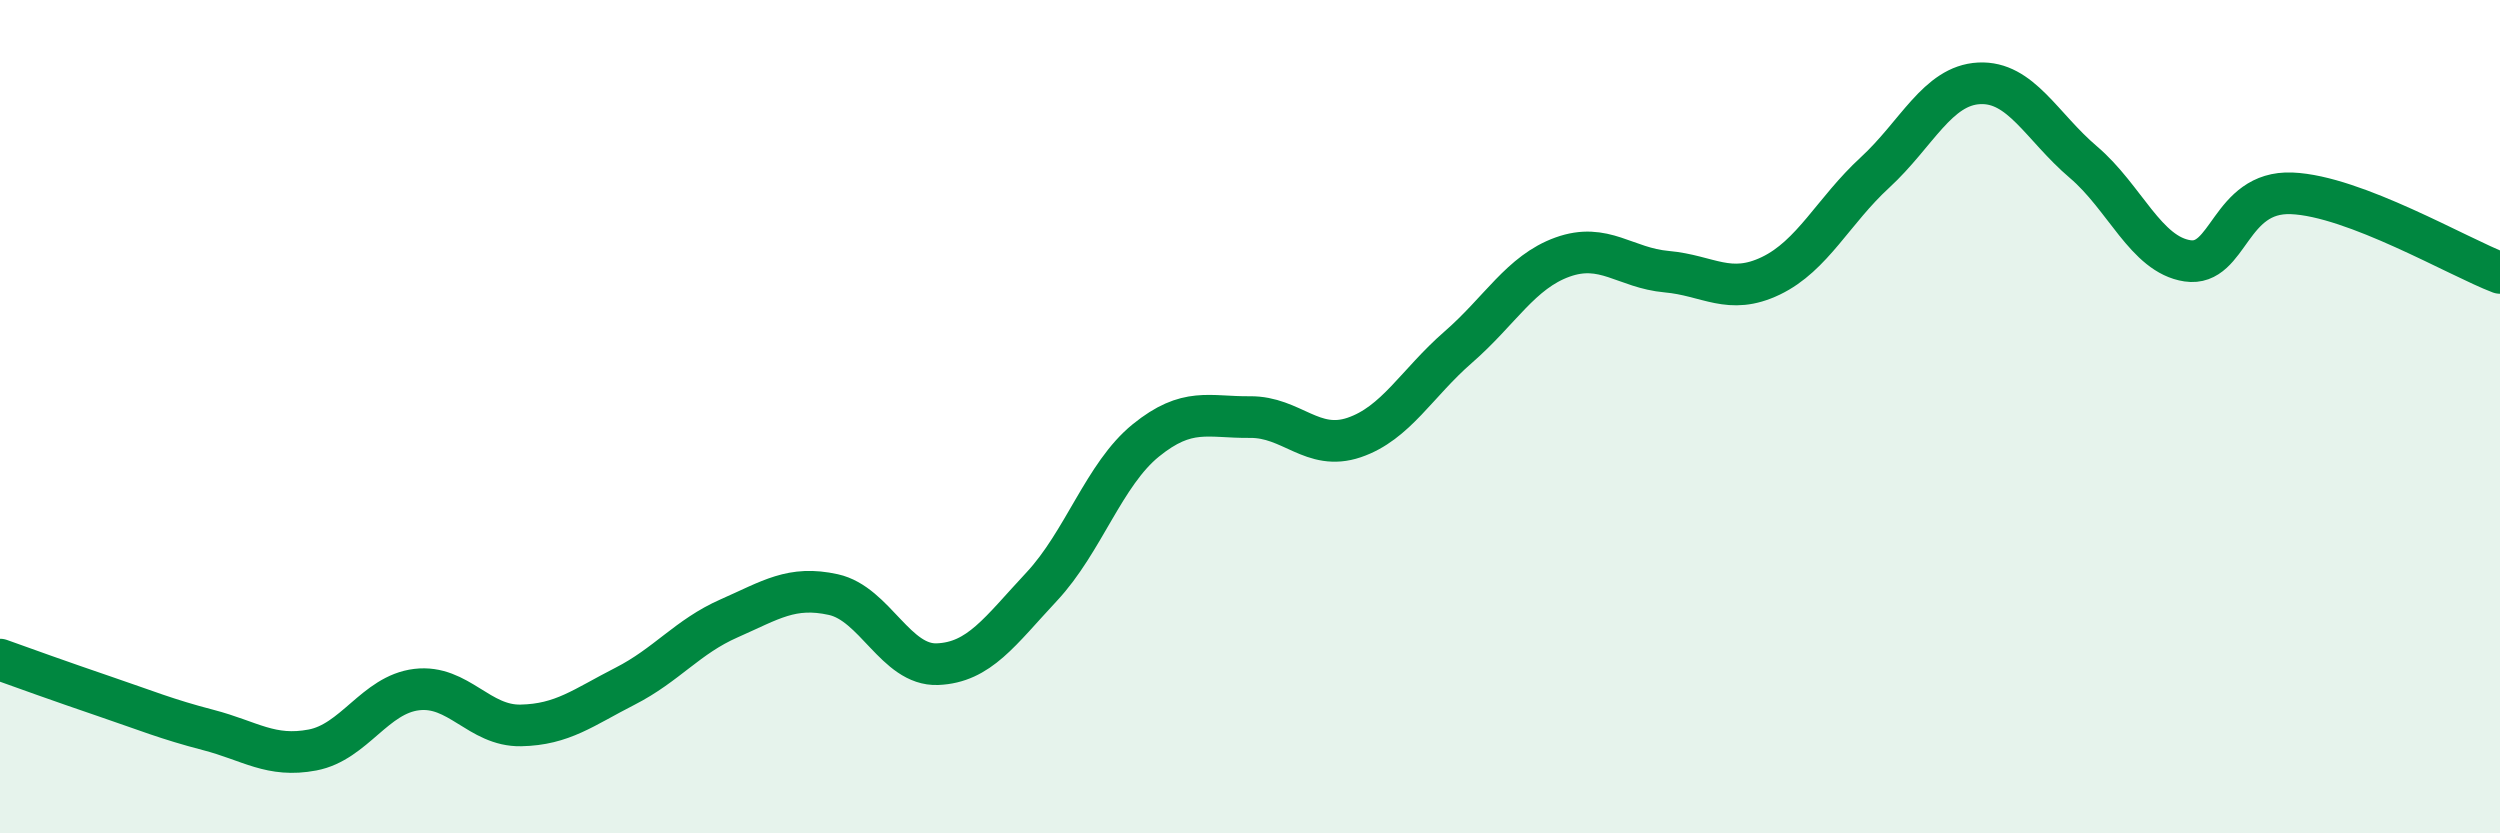
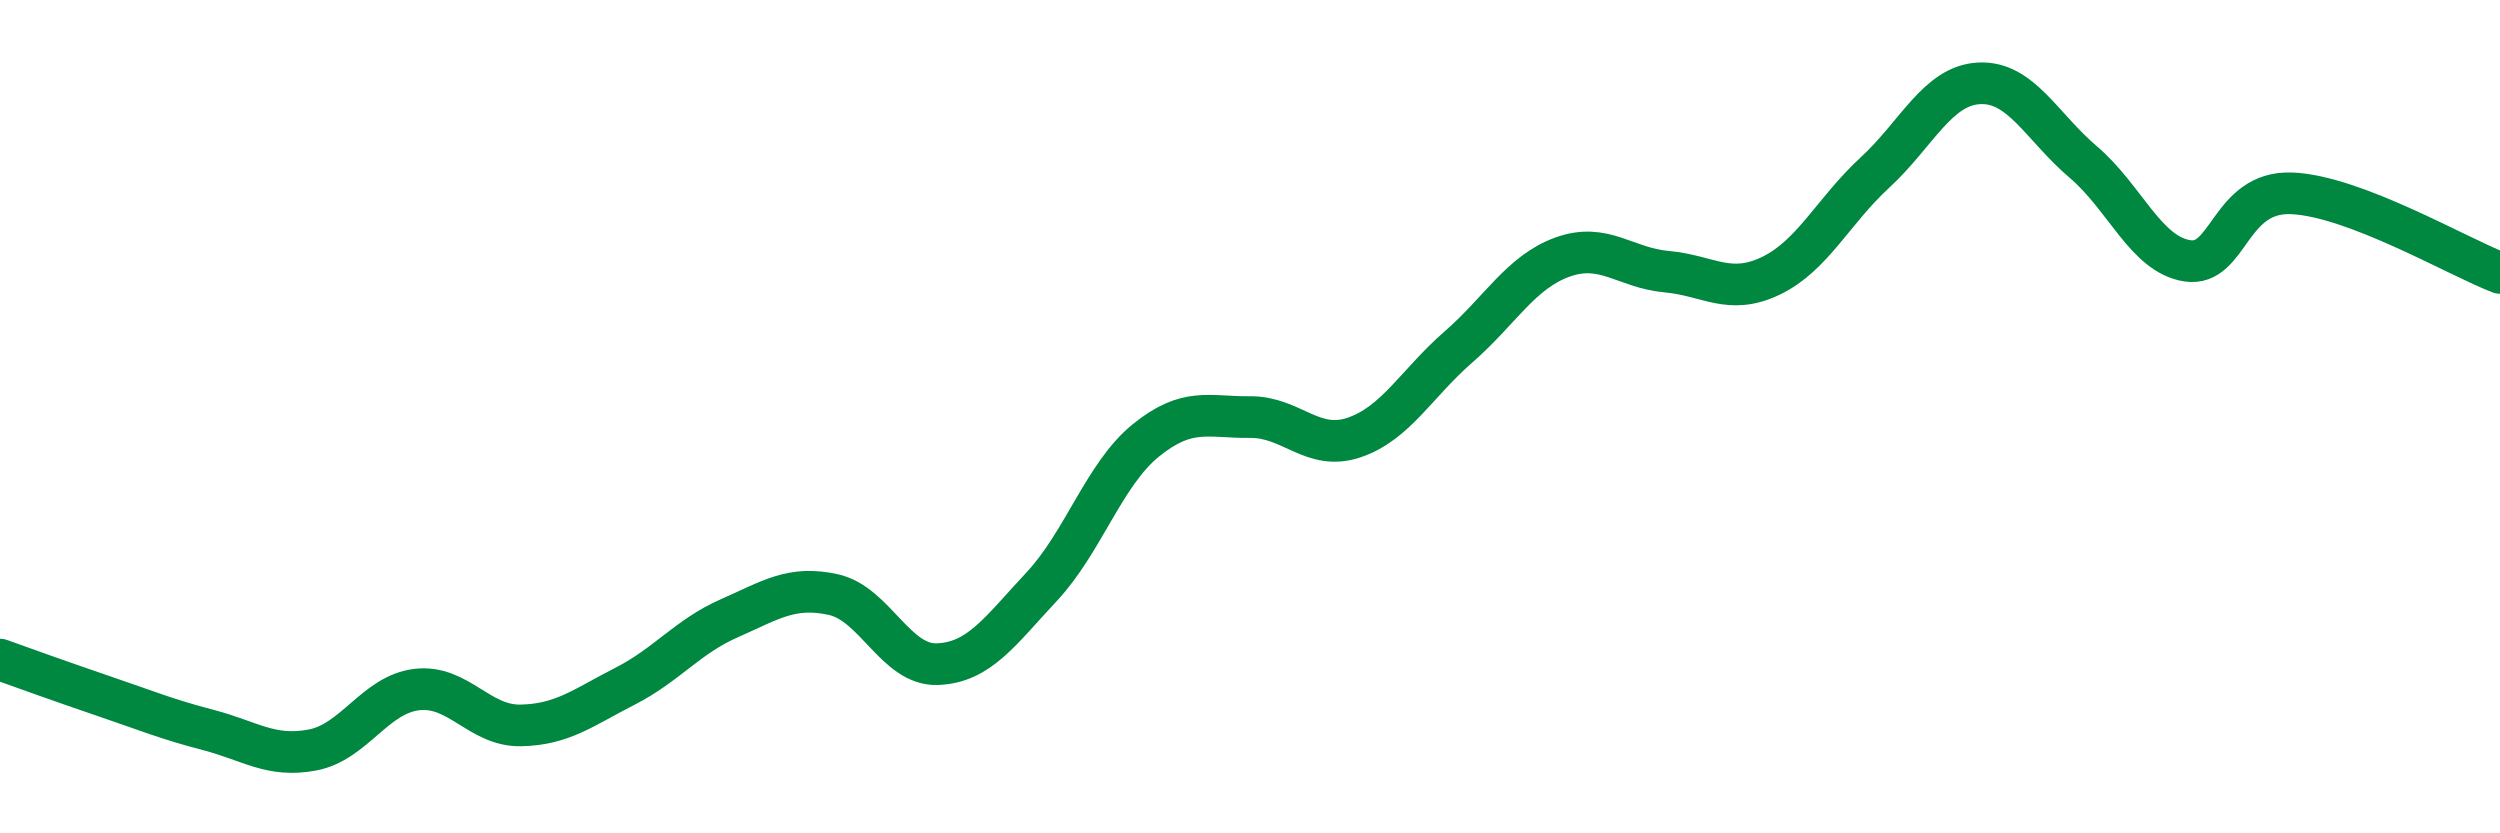
<svg xmlns="http://www.w3.org/2000/svg" width="60" height="20" viewBox="0 0 60 20">
-   <path d="M 0,15.83 C 0.5,16.01 1.5,16.37 2.5,16.71 C 3.5,17.05 4,17.26 5,17.52 C 6,17.78 6.5,18.19 7.5,18 C 8.5,17.81 9,16.67 10,16.55 C 11,16.43 11.5,17.43 12.5,17.41 C 13.5,17.39 14,16.98 15,16.47 C 16,15.96 16.5,15.28 17.5,14.84 C 18.5,14.4 19,14.05 20,14.27 C 21,14.49 21.5,15.98 22.5,15.94 C 23.5,15.9 24,15.15 25,14.08 C 26,13.01 26.5,11.38 27.5,10.57 C 28.5,9.76 29,10.02 30,10.01 C 31,10 31.5,10.84 32.5,10.5 C 33.5,10.16 34,9.2 35,8.33 C 36,7.46 36.5,6.53 37.5,6.17 C 38.5,5.81 39,6.43 40,6.52 C 41,6.61 41.5,7.1 42.5,6.62 C 43.5,6.14 44,5.06 45,4.14 C 46,3.22 46.5,2.05 47.5,2 C 48.5,1.95 49,3.04 50,3.89 C 51,4.74 51.5,6.11 52.5,6.26 C 53.5,6.41 53.5,4.58 55,4.64 C 56.5,4.7 59,6.17 60,6.55L60 20L0 20Z" fill="#008740" opacity="0.1" stroke-linecap="round" stroke-linejoin="round" />
  <path d="M 0,15.83 C 0.5,16.01 1.5,16.37 2.5,16.71 C 3.5,17.05 4,17.26 5,17.52 C 6,17.78 6.5,18.19 7.5,18 C 8.5,17.81 9,16.67 10,16.55 C 11,16.43 11.5,17.43 12.5,17.41 C 13.5,17.39 14,16.98 15,16.47 C 16,15.96 16.5,15.28 17.5,14.84 C 18.5,14.4 19,14.05 20,14.27 C 21,14.49 21.5,15.98 22.5,15.94 C 23.5,15.9 24,15.15 25,14.08 C 26,13.01 26.5,11.38 27.5,10.57 C 28.5,9.76 29,10.02 30,10.01 C 31,10 31.5,10.84 32.5,10.5 C 33.5,10.16 34,9.2 35,8.33 C 36,7.46 36.5,6.53 37.5,6.17 C 38.5,5.81 39,6.43 40,6.52 C 41,6.61 41.5,7.1 42.5,6.62 C 43.5,6.14 44,5.06 45,4.14 C 46,3.22 46.5,2.05 47.5,2 C 48.5,1.95 49,3.04 50,3.89 C 51,4.74 51.5,6.11 52.5,6.26 C 53.5,6.41 53.5,4.58 55,4.64 C 56.5,4.7 59,6.17 60,6.55" stroke="#008740" stroke-width="1" fill="none" stroke-linecap="round" stroke-linejoin="round" />
</svg>